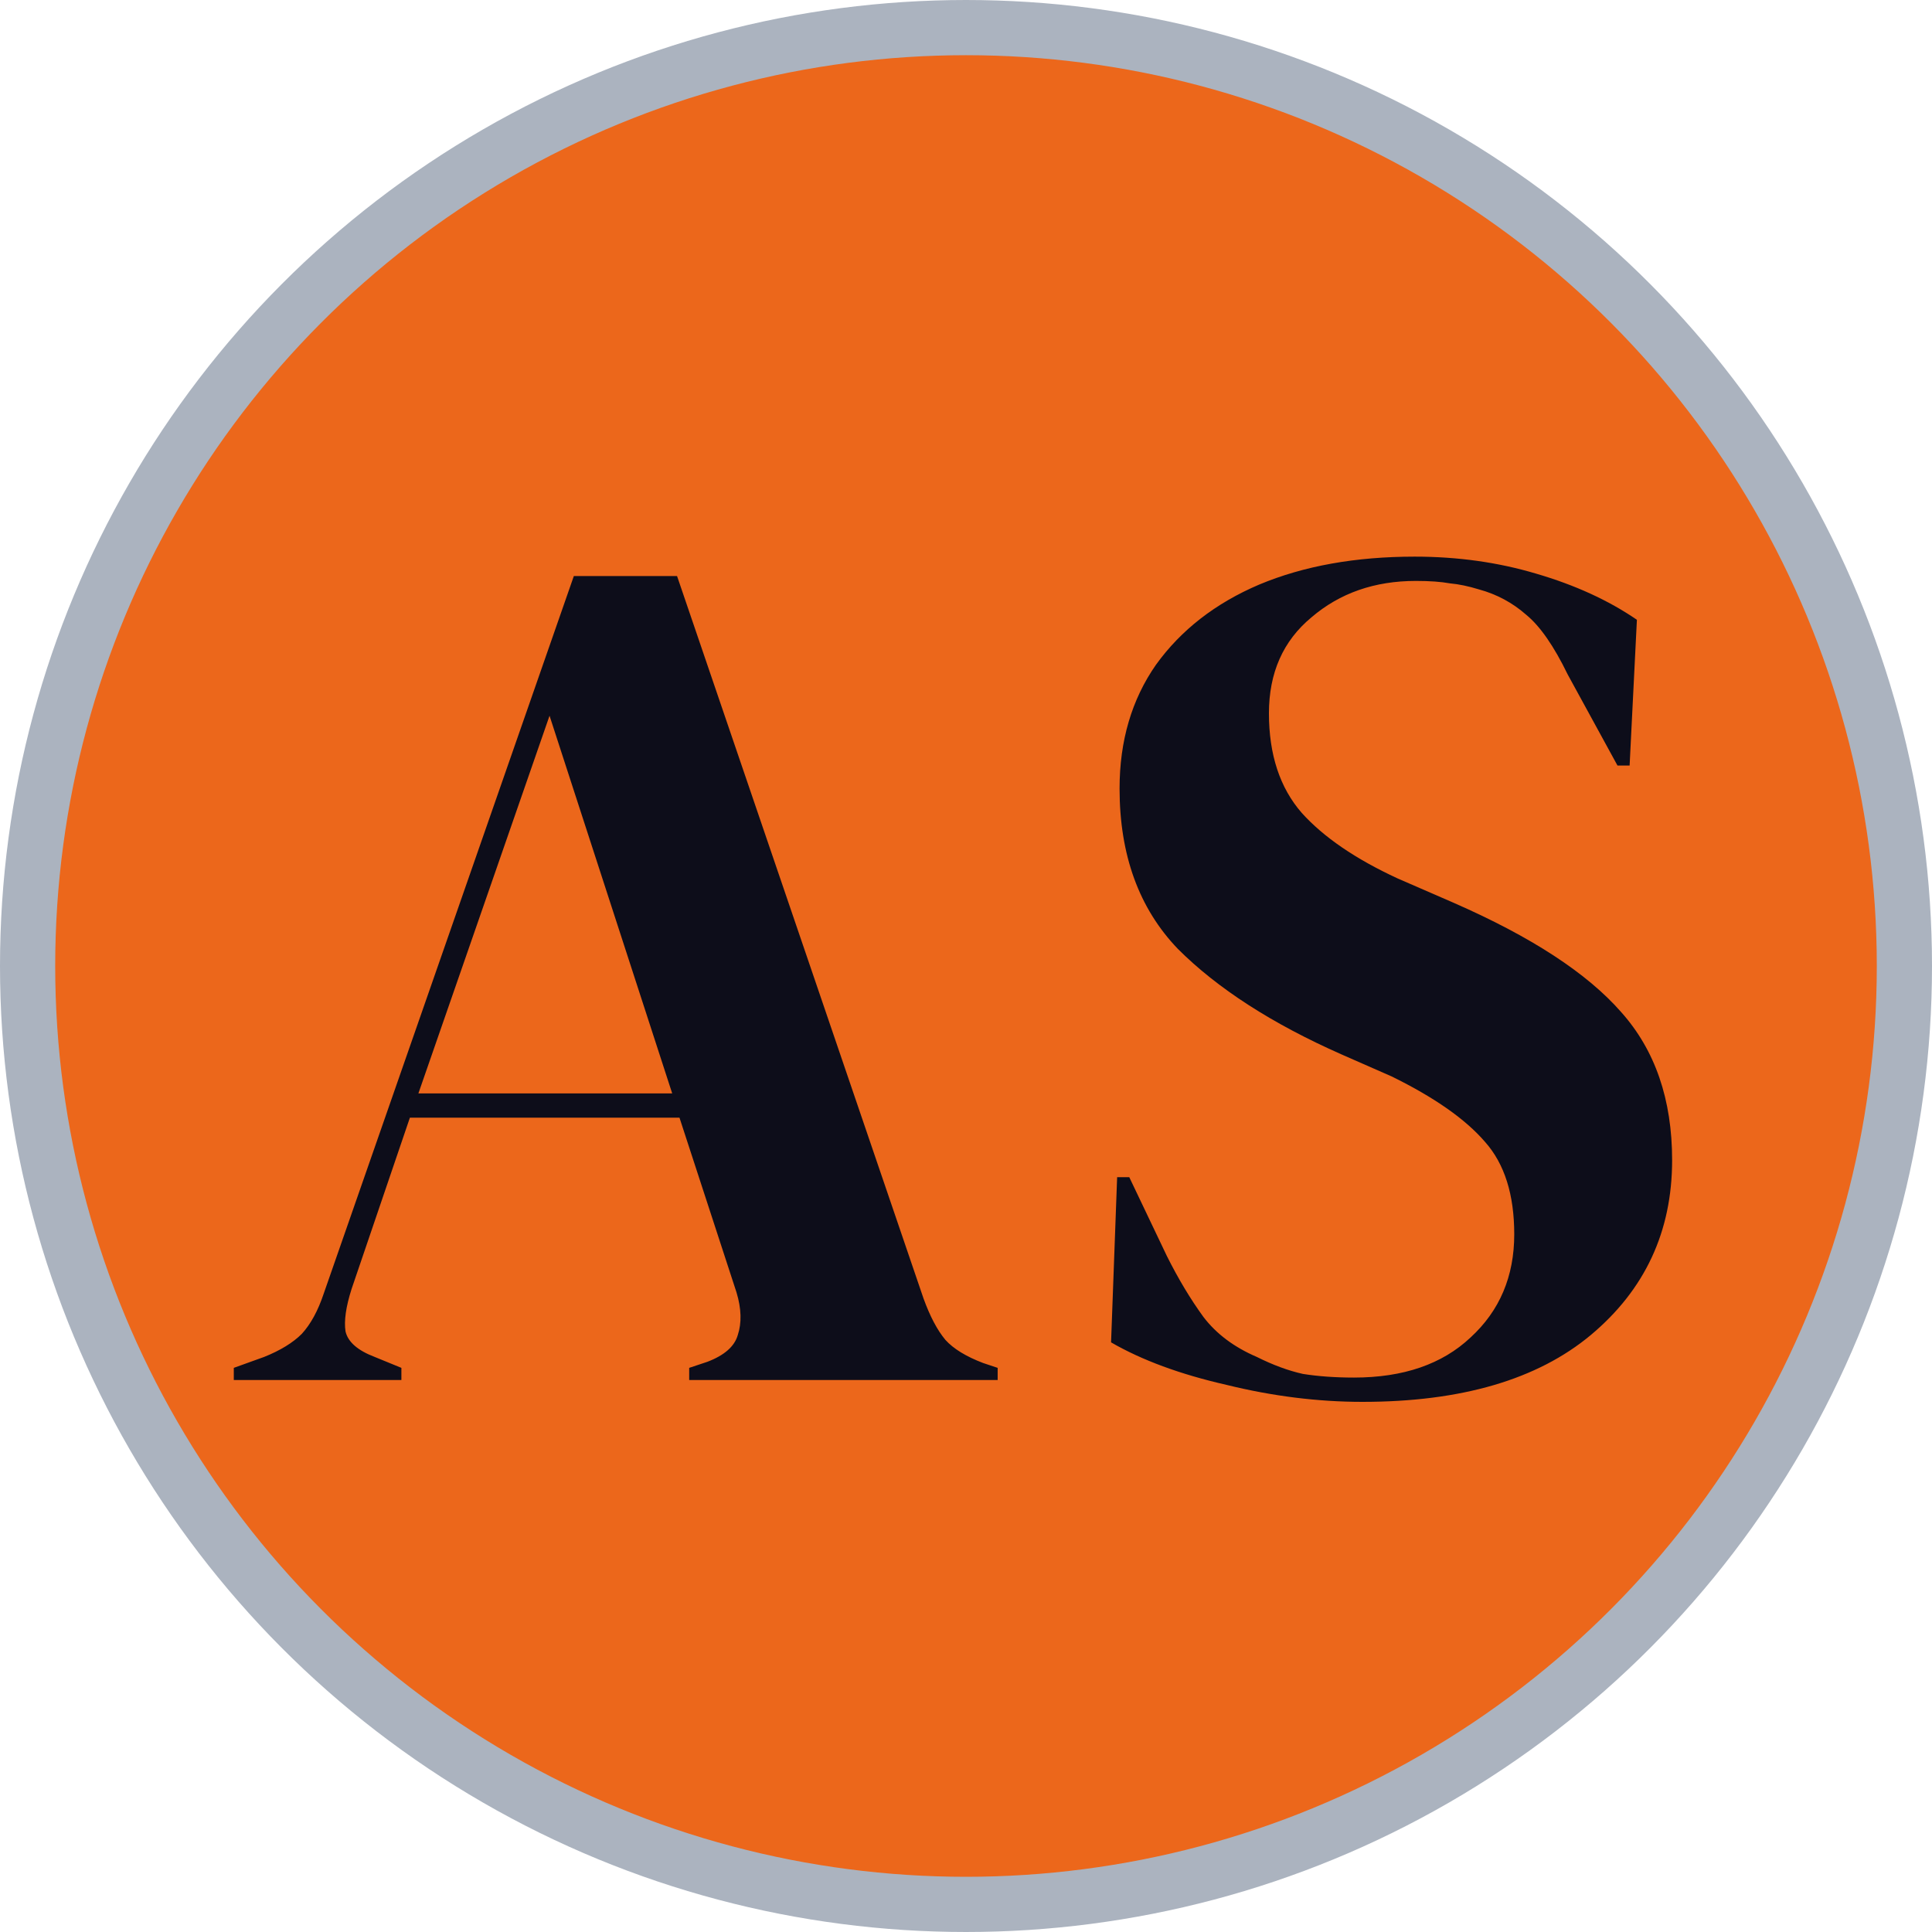
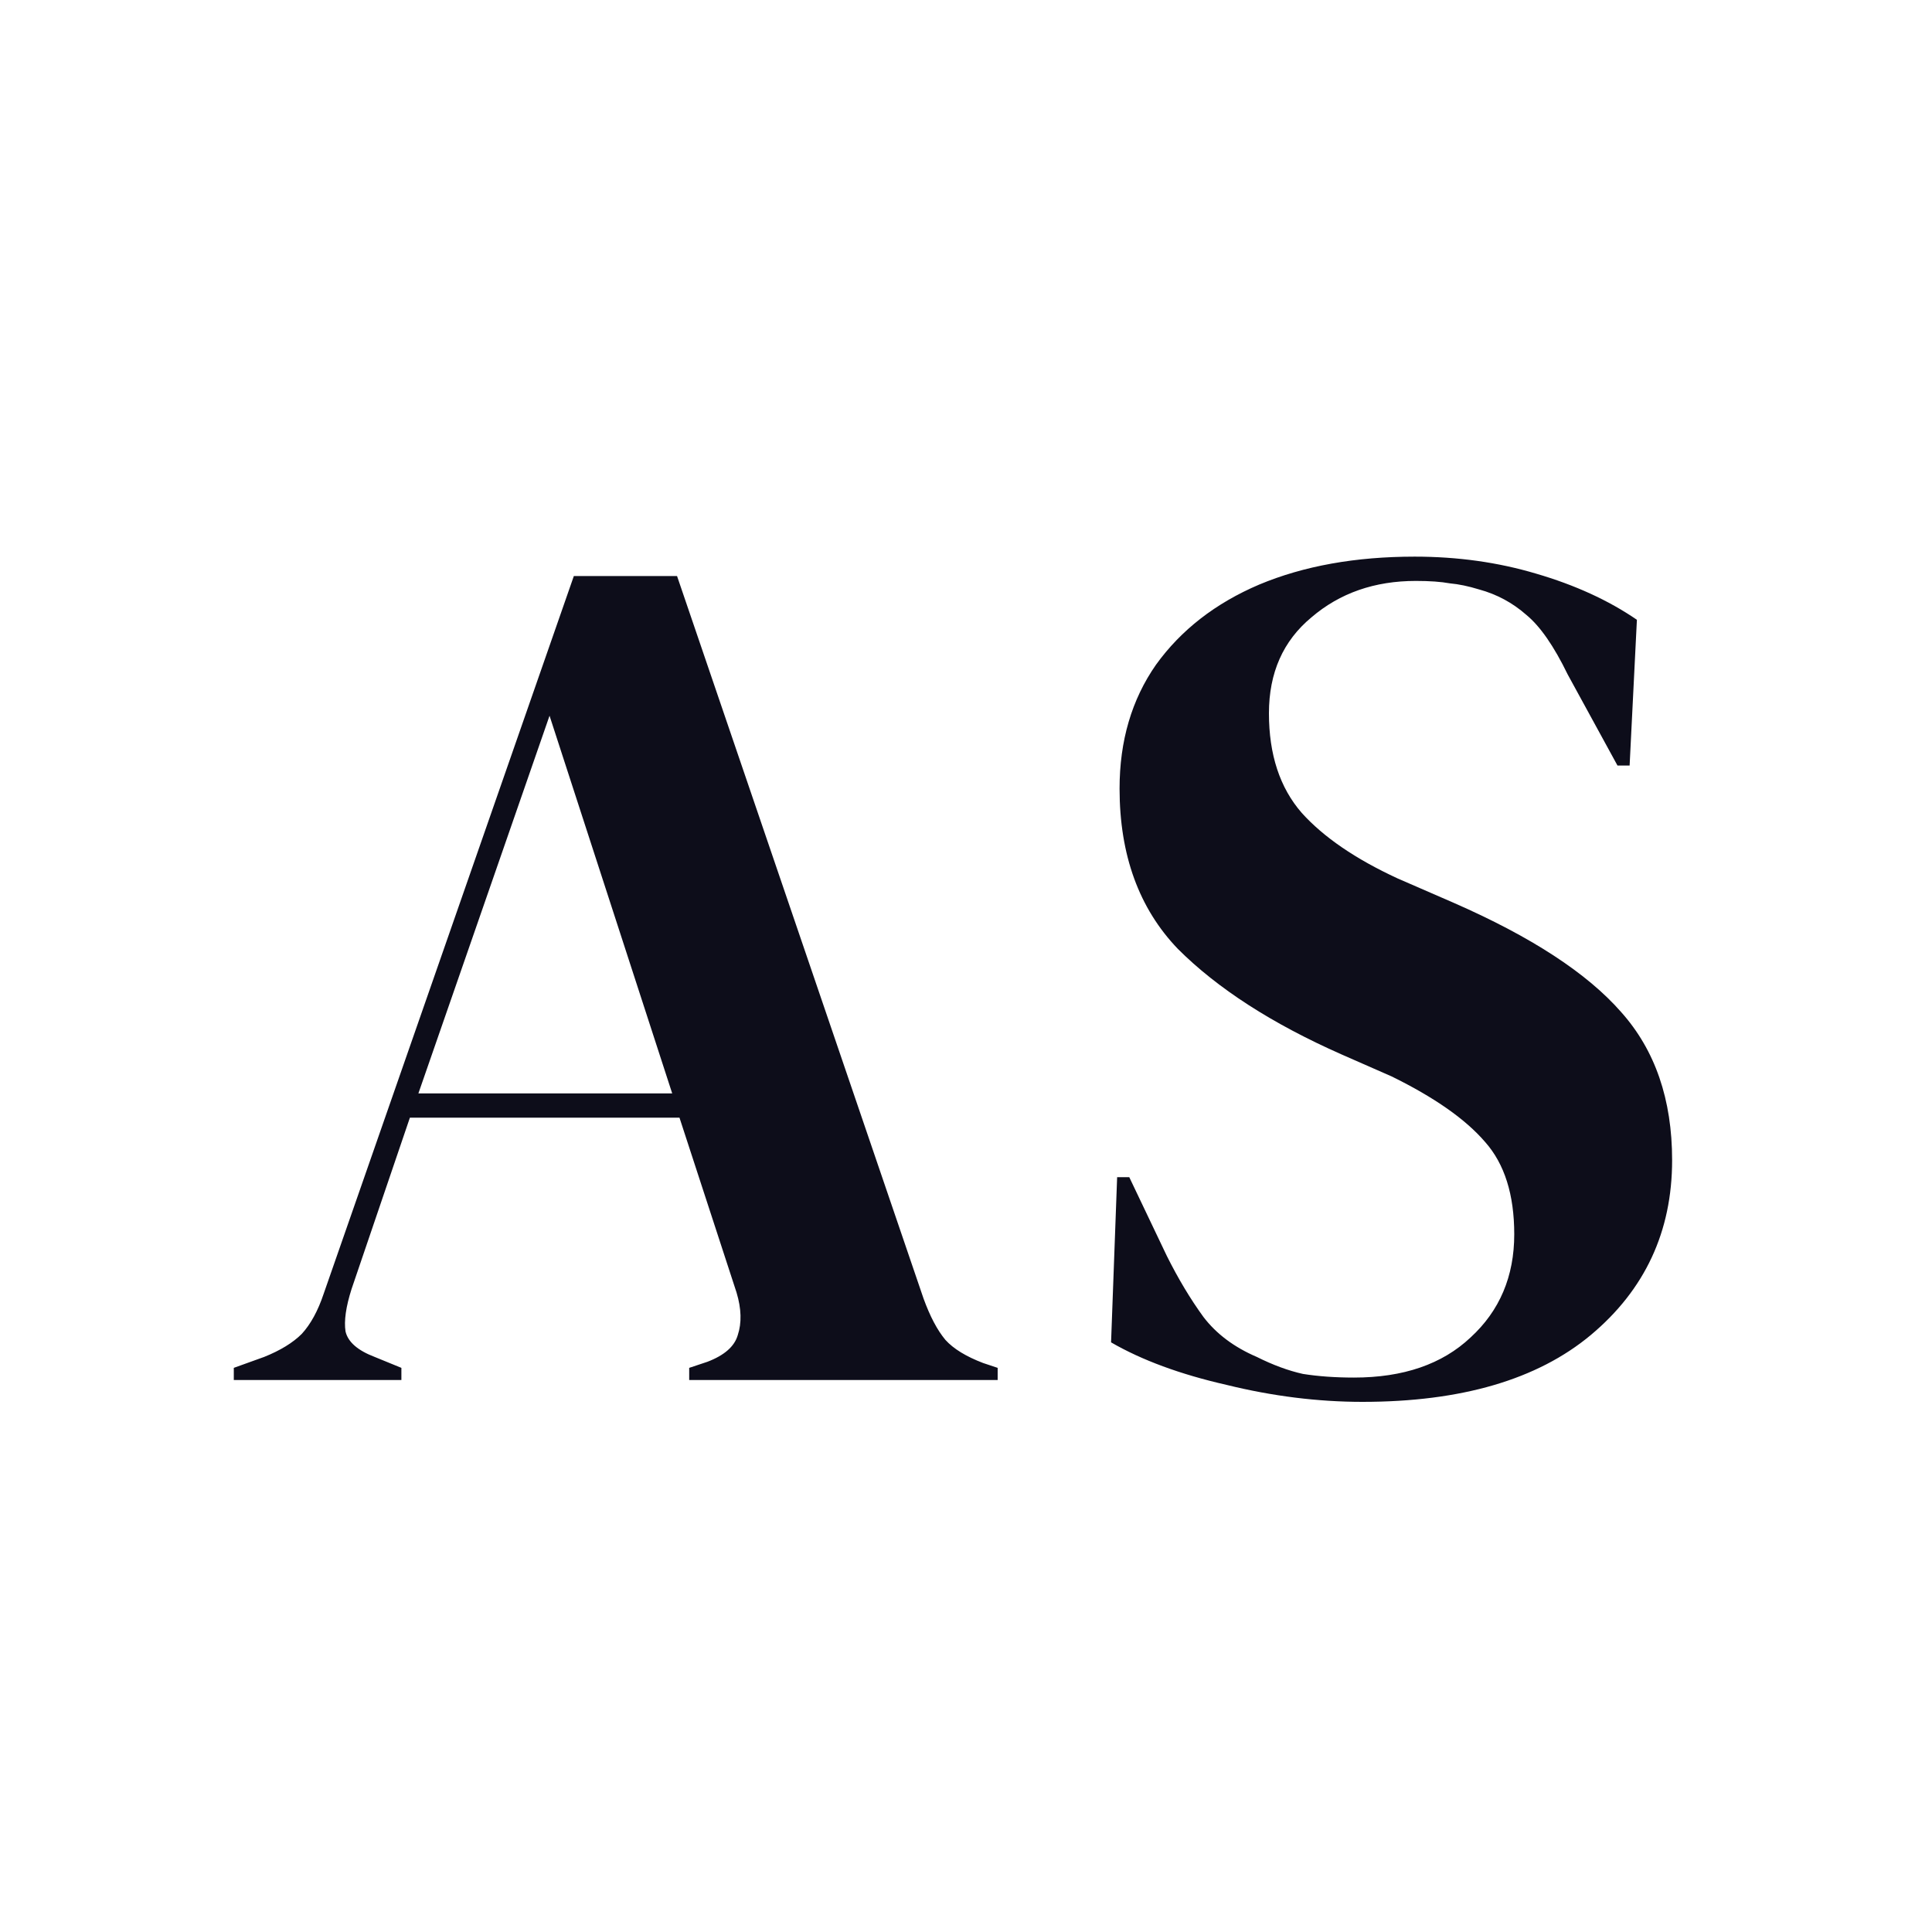
<svg xmlns="http://www.w3.org/2000/svg" width="70" height="70" viewBox="0 0 70 70" fill="none">
-   <circle cx="35" cy="35" r="34" fill="#EC671B" stroke="#ABB3BF" stroke-width="2" />
  <g clip-path="url(#clip0_236_1070)">
    <path d="M8.471 50V49.56L9.571 49.164C10.157 48.929 10.612 48.651 10.935 48.328C11.257 47.976 11.521 47.492 11.727 46.876L20.791 20.872H24.531L33.463 47.052C33.697 47.697 33.961 48.196 34.255 48.548C34.548 48.871 35.003 49.149 35.619 49.384L36.147 49.56V50H24.971V49.56L25.631 49.34C26.247 49.105 26.613 48.783 26.731 48.372C26.877 47.932 26.863 47.419 26.687 46.832L24.619 40.496H14.851L12.739 46.7C12.533 47.345 12.46 47.859 12.519 48.24C12.607 48.621 12.959 48.929 13.575 49.164L14.543 49.56V50H8.471ZM15.159 39.616H24.355L19.911 25.932L15.159 39.616ZM49.364 50.792C47.751 50.792 46.108 50.587 44.436 50.176C42.764 49.795 41.371 49.281 40.256 48.636L40.476 42.652H40.916L42.28 45.512C42.691 46.333 43.131 47.067 43.6 47.712C44.069 48.328 44.715 48.812 45.536 49.164C46.123 49.457 46.68 49.663 47.208 49.78C47.765 49.868 48.381 49.912 49.056 49.912C50.845 49.912 52.253 49.428 53.28 48.46C54.336 47.492 54.864 46.245 54.864 44.72C54.864 43.283 54.512 42.168 53.808 41.376C53.104 40.555 51.975 39.763 50.42 39L48.616 38.208C46.093 37.093 44.113 35.817 42.676 34.38C41.268 32.913 40.564 30.977 40.564 28.572C40.564 26.841 41.004 25.345 41.884 24.084C42.793 22.823 44.04 21.855 45.624 21.18C47.237 20.505 49.115 20.168 51.256 20.168C52.811 20.168 54.277 20.373 55.656 20.784C57.064 21.195 58.281 21.752 59.308 22.456L59.044 27.736H58.604L56.8 24.436C56.301 23.409 55.803 22.691 55.304 22.28C54.805 21.84 54.233 21.532 53.588 21.356C53.207 21.239 52.855 21.165 52.532 21.136C52.209 21.077 51.799 21.048 51.3 21.048C49.804 21.048 48.543 21.488 47.516 22.368C46.489 23.219 45.976 24.377 45.976 25.844C45.976 27.34 46.372 28.543 47.164 29.452C47.956 30.332 49.115 31.124 50.64 31.828L52.664 32.708C55.48 33.94 57.504 35.26 58.736 36.668C59.968 38.047 60.584 39.836 60.584 42.036C60.584 44.617 59.601 46.729 57.636 48.372C55.7 49.985 52.943 50.792 49.364 50.792Z" fill="#0D0D1A" />
  </g>
  <defs>
    <clipPath id="clip0_236_1070">
      <rect width="54" height="60" fill="white" transform="translate(8 5)" />
    </clipPath>
  </defs>
</svg>